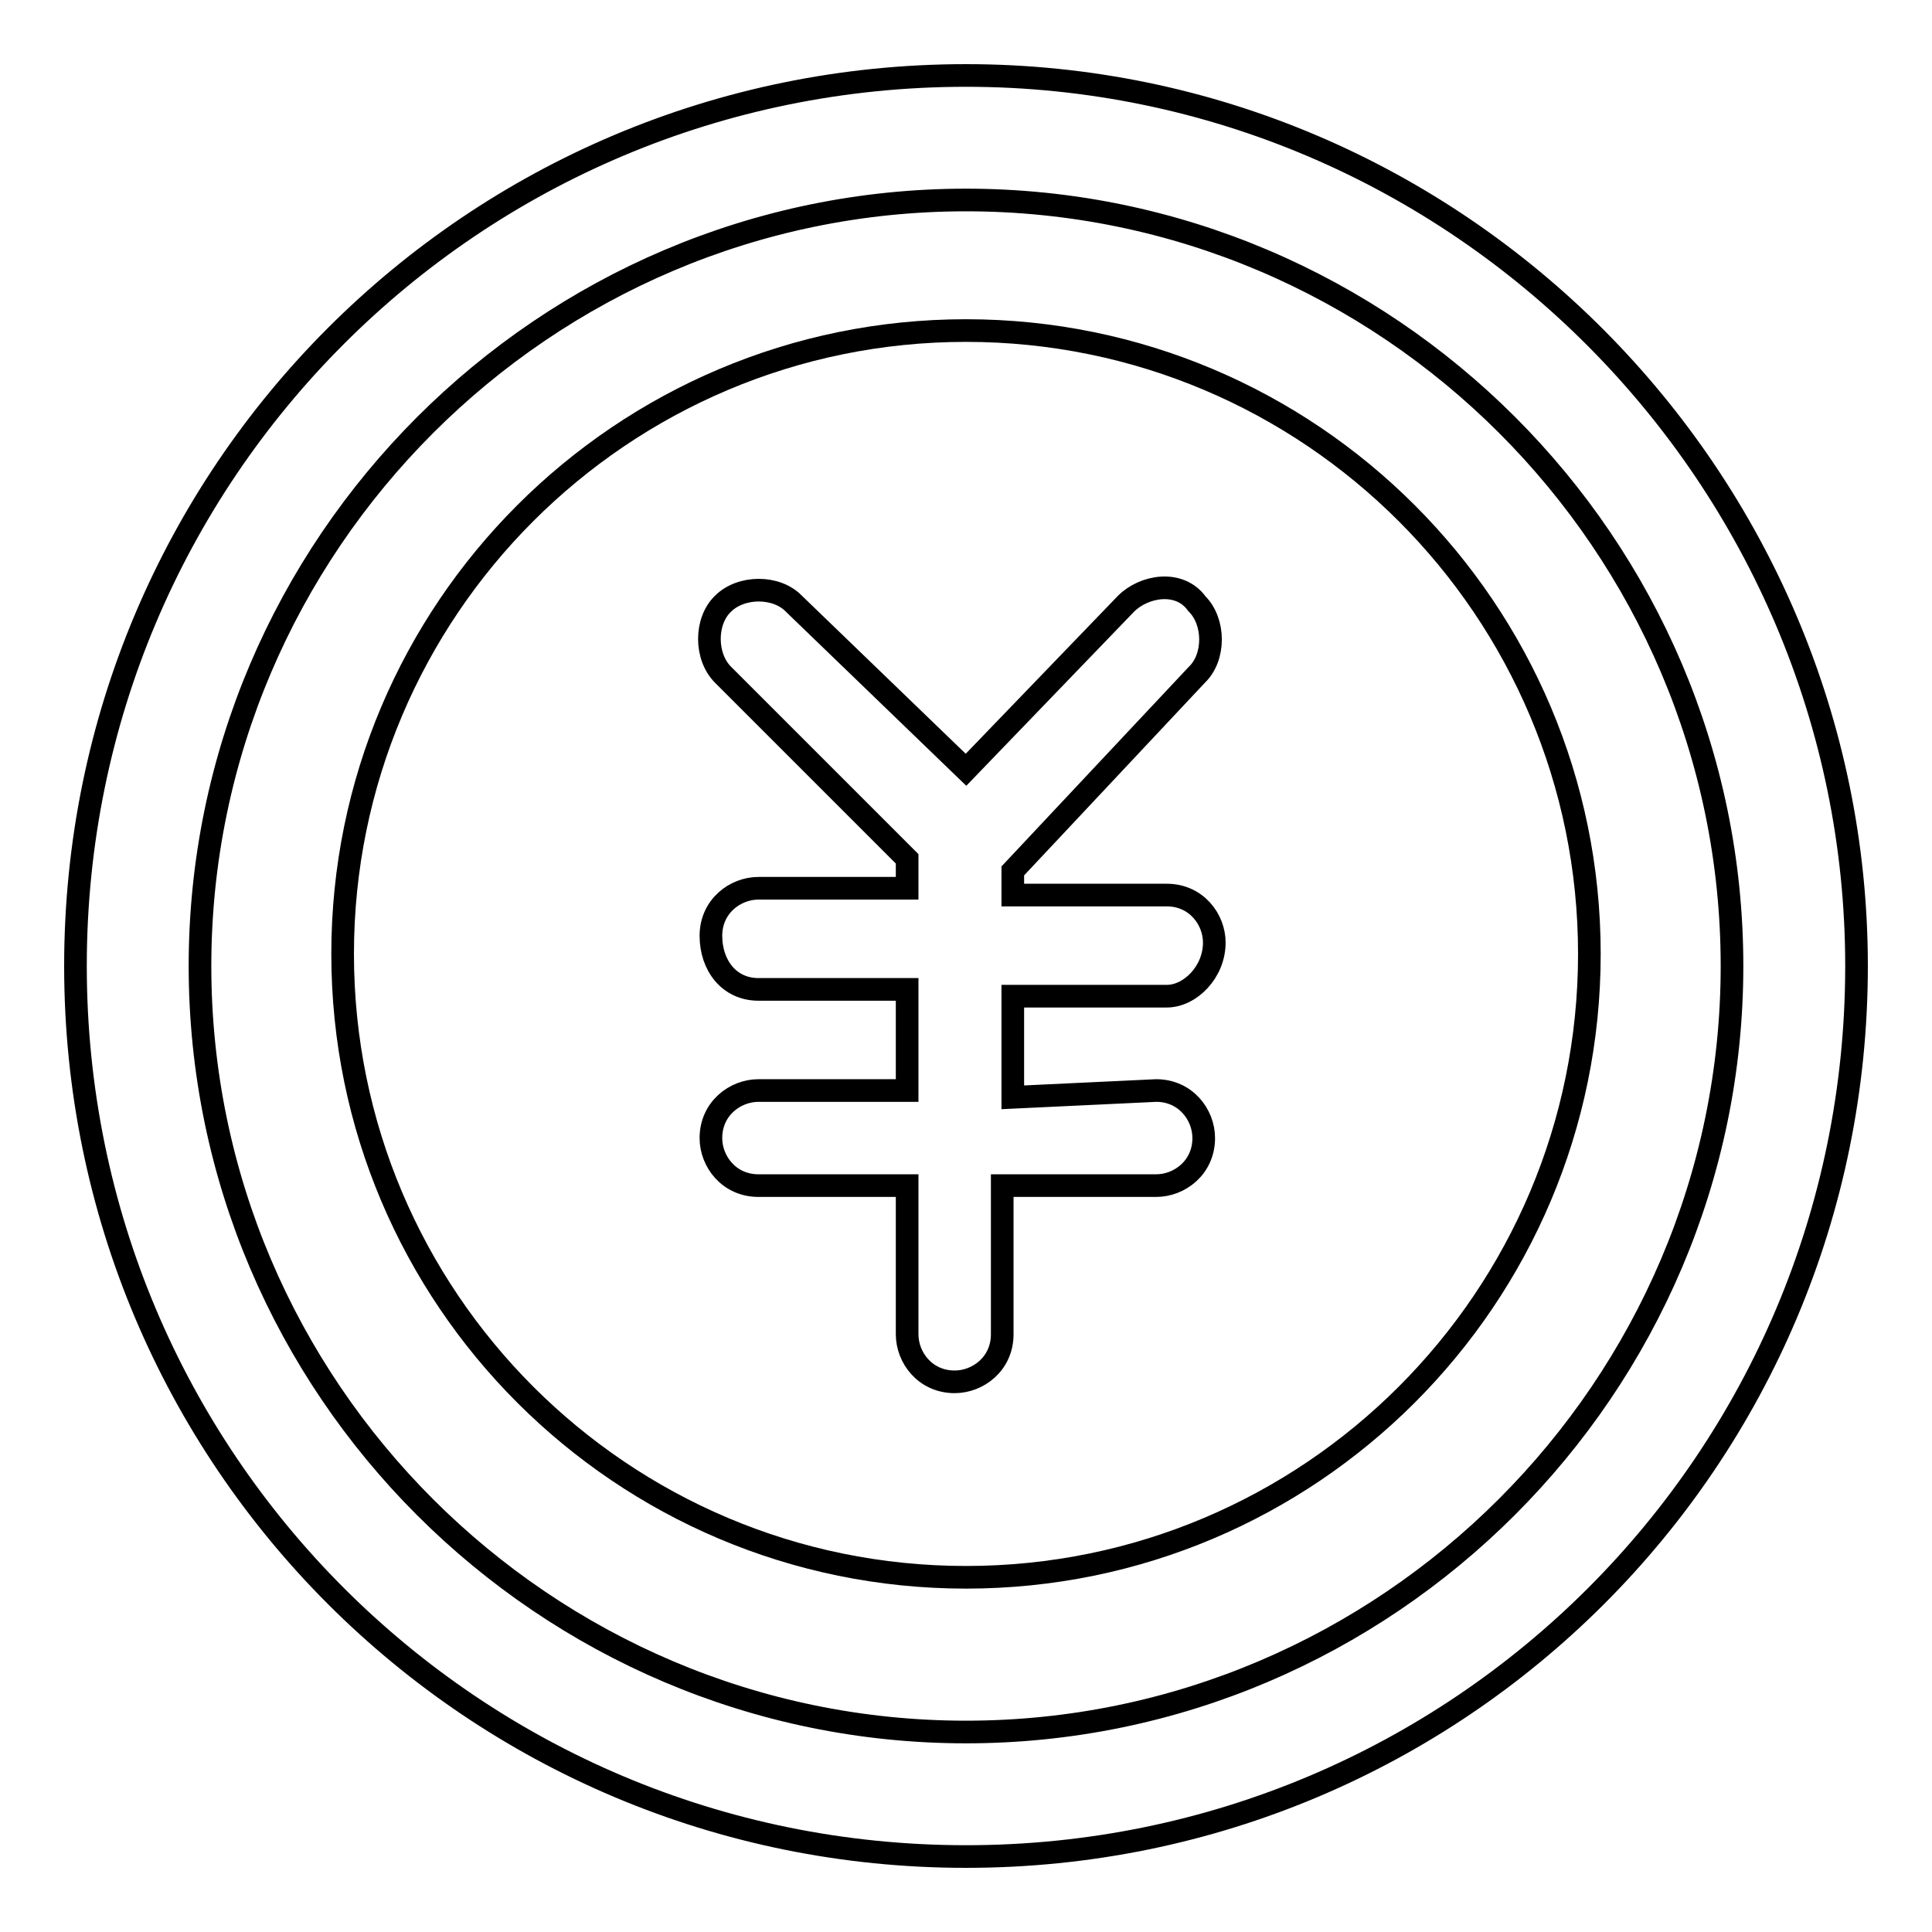
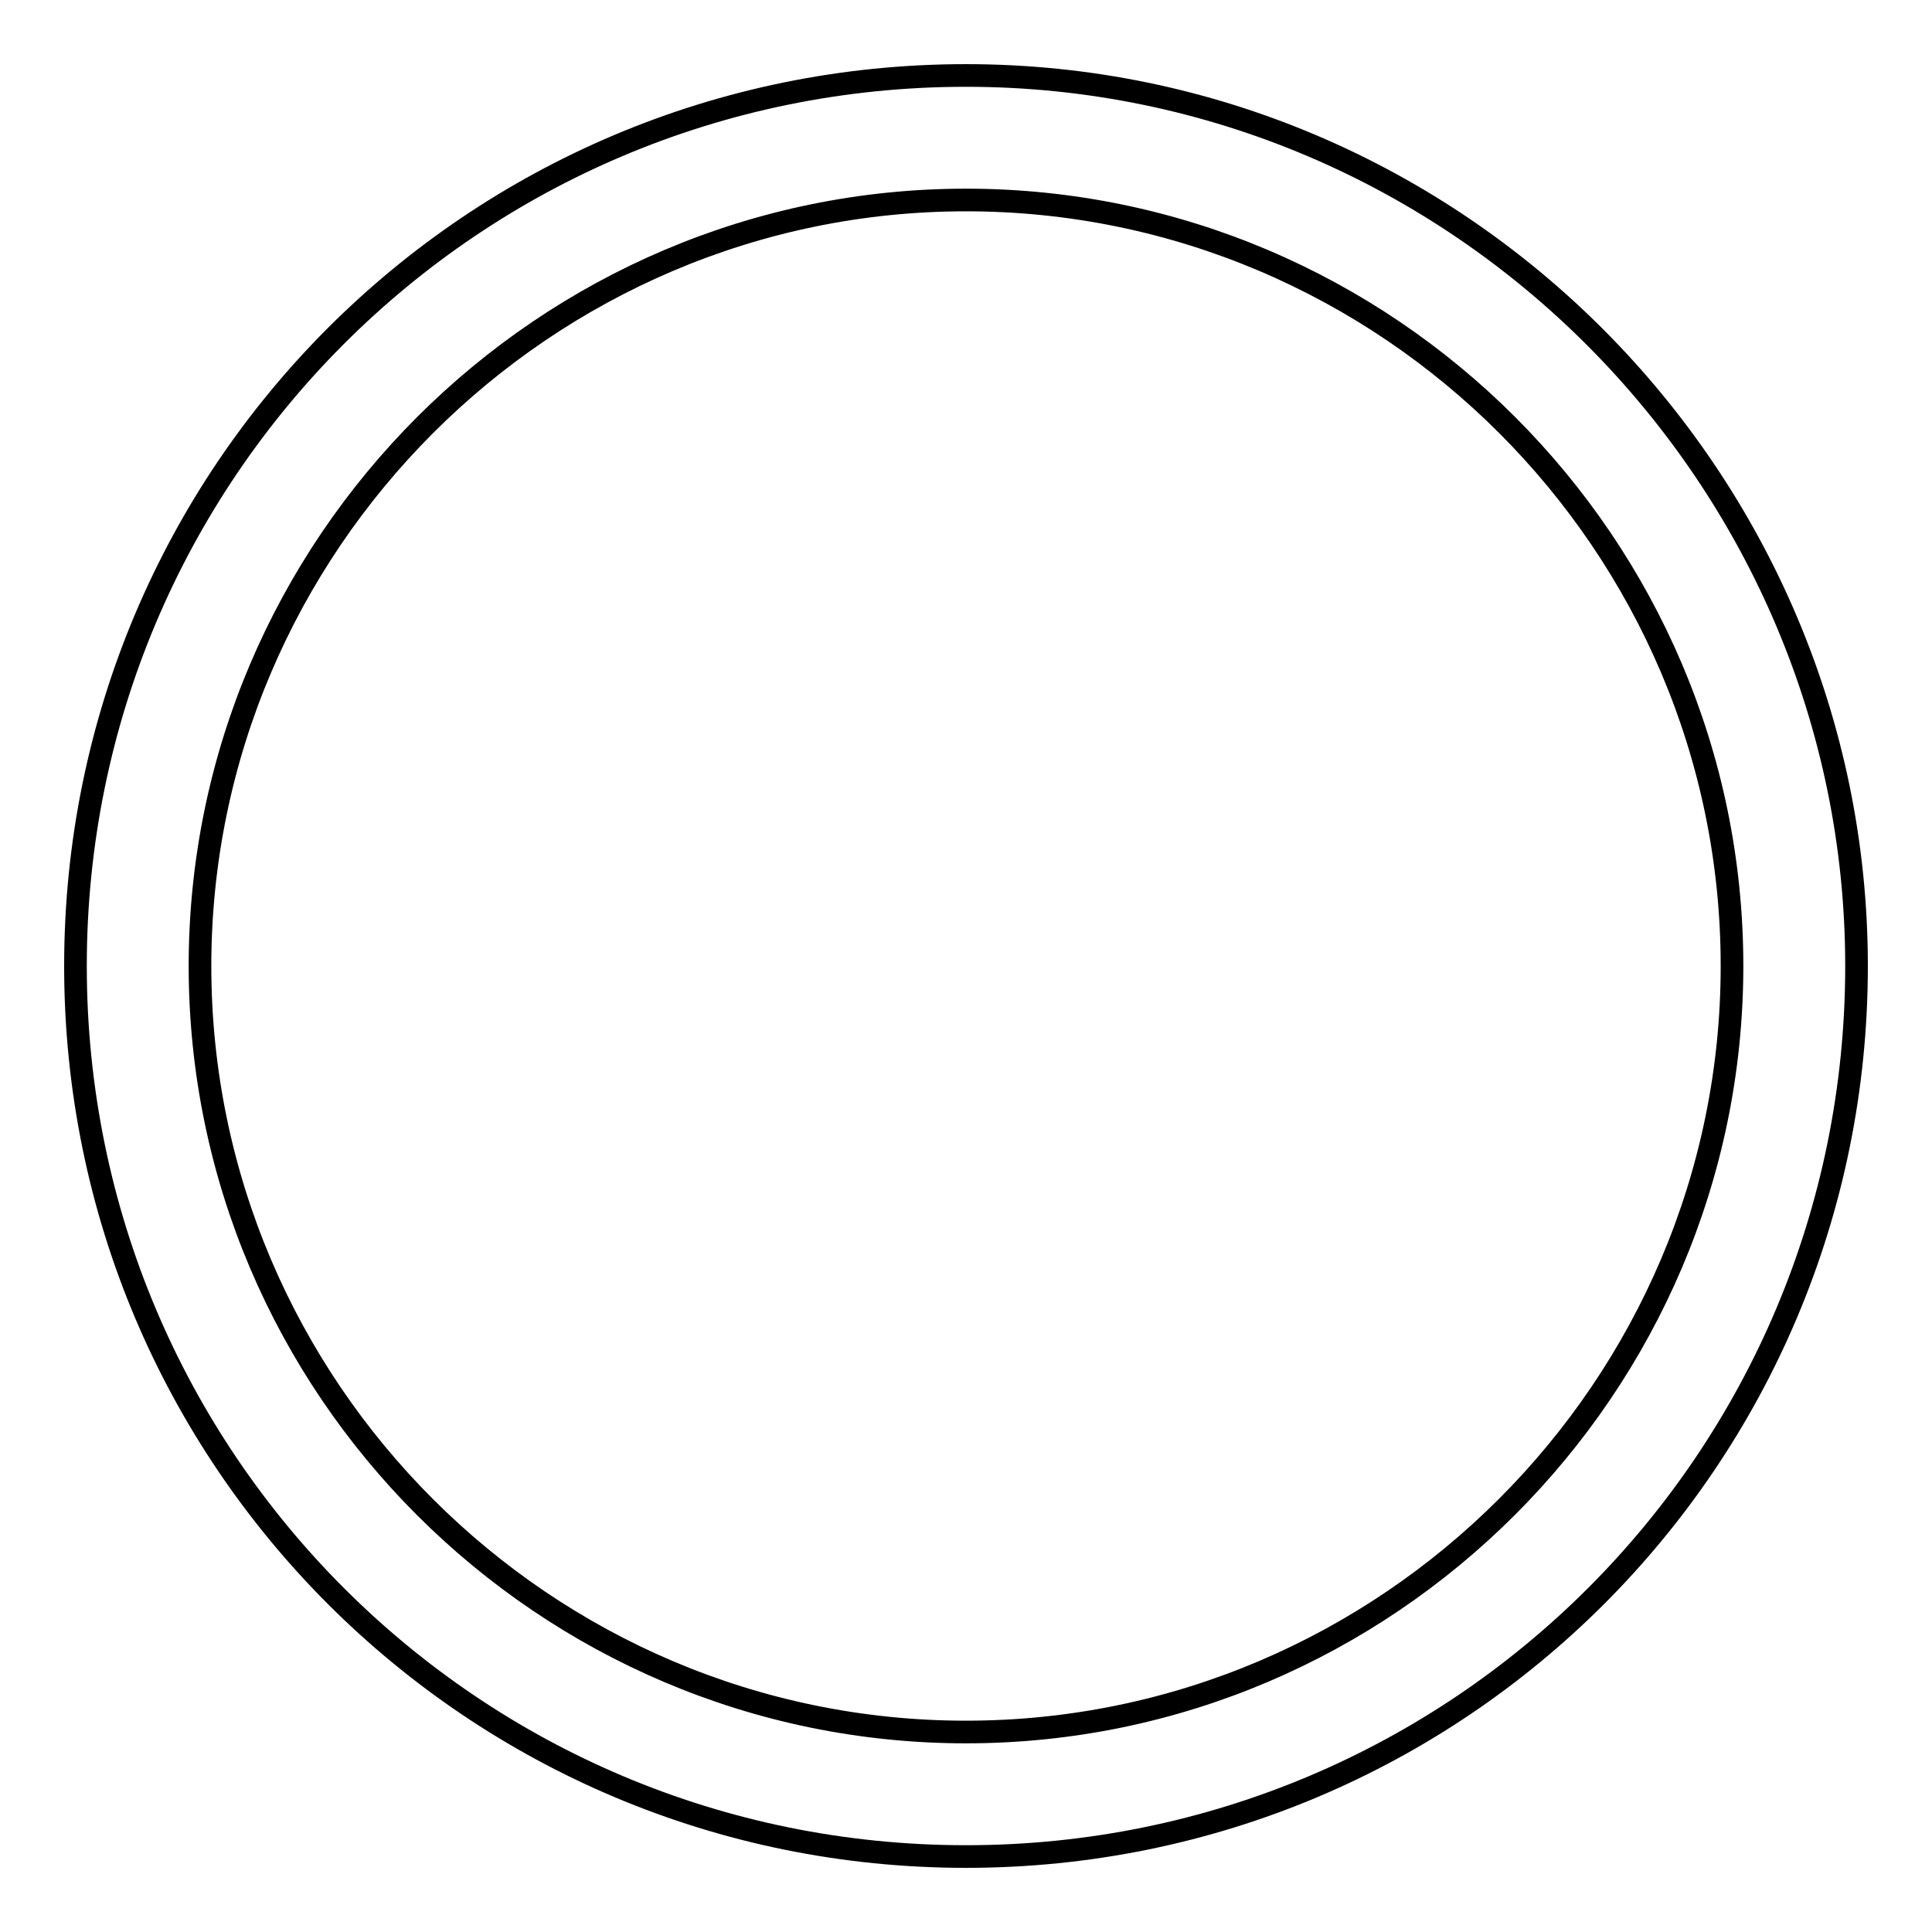
<svg xmlns="http://www.w3.org/2000/svg" version="1.1" x="0px" y="0px" viewBox="0 0 256 256" enable-background="new 0 0 256 256" xml:space="preserve">
  <g>
    <g>
-       <path stroke-width="3" fill-opacity="0" stroke="#000000" d="M128,43.8c-45.6,0-82.6,37-82.6,82.6c0,45.6,37,82.6,82.6,82.6s82.6-37,82.6-82.6C210.6,80.8,173.6,43.8,128,43.8z M153.2,144.5c3.9,0,6.3,3.2,6.3,6.3c0,3.9-3.2,6.3-6.3,6.3h-20.4v19.7c0,3.9-3.2,6.3-6.3,6.3c-3.9,0-6.3-3.2-6.3-6.3v-19.7h-19.7c-3.9,0-6.3-3.2-6.3-6.3c0-3.9,3.2-6.3,6.3-6.3h19.7v-13.4h-19.7c-3.9,0-6.3-3.2-6.3-7.1s3.2-6.3,6.3-6.3h19.7v-3.9L95.8,89.4c-2.4-2.4-2.4-7.1,0-9.4c2.4-2.4,7.1-2.4,9.4,0l22.8,22l21.2-22c2.4-2.4,7.1-3.2,9.4,0c2.4,2.4,2.4,7.1,0,9.4l-24.4,26v3.2h20.4c3.9,0,6.3,3.2,6.3,6.3c0,3.9-3.2,7.1-6.3,7.1h-20.4v13.4L153.2,144.5L153.2,144.5z" />
      <path stroke-width="3" fill-opacity="0" stroke="#000000" d="M128,10C62.7,10,10,62.7,10,128s52.7,118,118,118s118-52.7,118-118C246,63.5,193.3,10,128,10z M128,229.5c-55.8,0-101.5-45.6-101.5-101.5C26.5,72.2,72.2,26.5,128,26.5c55.8,0,101.5,45.6,101.5,101.5C229.5,183.8,183.8,229.5,128,229.5z" />
    </g>
  </g>
</svg>